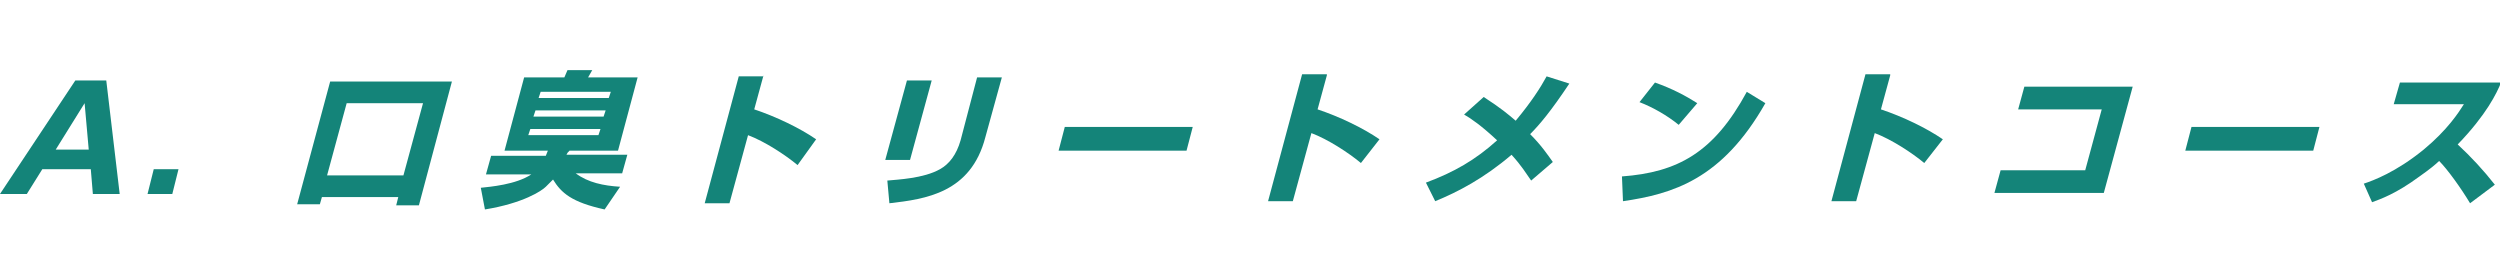
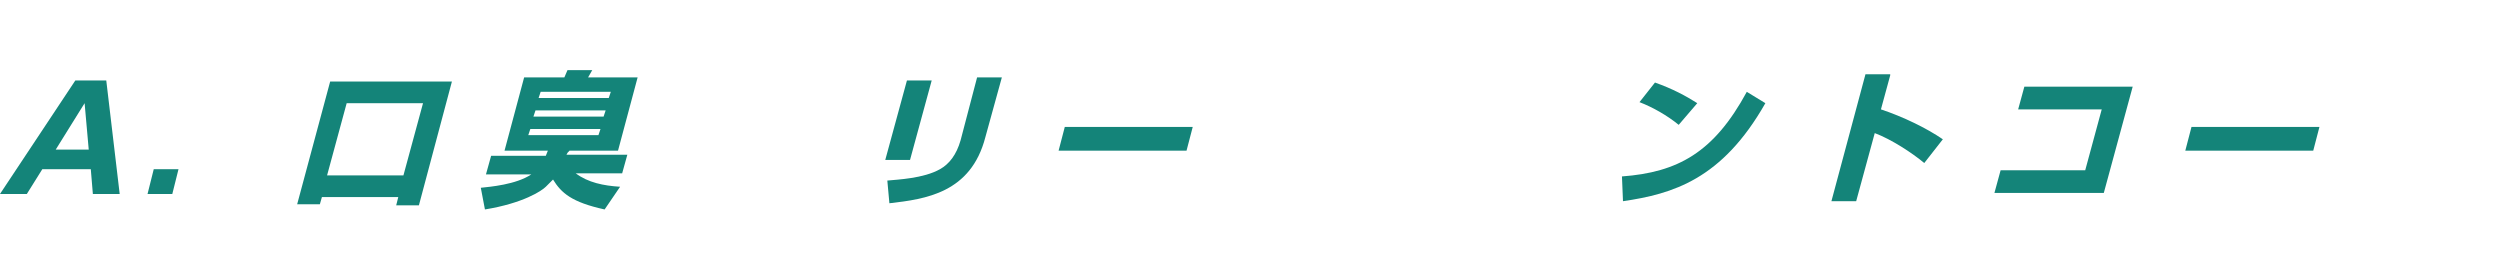
<svg xmlns="http://www.w3.org/2000/svg" version="1.1" id="レイヤー_1" x="0px" y="0px" viewBox="0 0 242.3 27" style="enable-background:new 0 0 242.3 27;" xml:space="preserve">
  <style type="text/css">
	.st0{fill:#148479;}
</style>
  <g>
    <path class="st0" d="M8.8,16.4H4.1l-1.5,2.4H0l7.3-11h3l1.3,11H9L8.8,16.4z M5.4,14.5h3.2L8.2,10L5.4,14.5z" />
    <path class="st0" d="M17.3,16.4l-0.6,2.4h-2.4l0.6-2.4H17.3z" />
    <path class="st0" d="M32,7.9h11.8l-3.2,12h-2.2l0.2-0.8h-7.4L31,19.8h-2.2L32,7.9z M33.6,10l-1.9,7h7.4l1.9-7H33.6z" />
    <path class="st0" d="M58.6,20.3c-3.2-0.7-4.2-1.6-5-2.9c-0.2,0.2-0.4,0.4-0.7,0.7c-0.4,0.4-2.2,1.6-5.9,2.2l-0.4-2.1   c0.9-0.1,3.4-0.3,4.9-1.3h-4.4l0.5-1.8h5.3c0.1-0.2,0.1-0.3,0.2-0.5h-4.2l1.9-7.1h3.9c0.1-0.2,0.2-0.5,0.3-0.7h2.4   c-0.1,0.2-0.3,0.5-0.4,0.7h4.8l-1.9,7.1h-4.7C55,14.8,55,14.8,54.9,15h5.9l-0.5,1.8h-4.5c1.2,0.9,2.7,1.2,4.3,1.3L58.6,20.3z    M51.4,12.5l-0.2,0.6h6.8l0.2-0.6H51.4z M51.9,10.7l-0.2,0.6h6.8l0.2-0.6H51.9z M52.4,8.9l-0.2,0.6H59l0.2-0.6H52.4z" />
-     <path class="st0" d="M74,7.3l-0.9,3.3c2.1,0.7,4.4,1.8,6,2.9L77.3,16c-1.2-1-3.2-2.3-4.8-2.9l-1.8,6.6h-2.4l3.3-12.3H74z" />
    <path class="st0" d="M88.2,15.5h-2.4l2.1-7.7h2.4L88.2,15.5z M95.5,13.3c-1.4,5.4-5.8,6-9.3,6.4L86,17.5c1-0.1,3.5-0.2,5.1-1.1   c0.9-0.5,1.6-1.4,2-2.8l1.6-6.1h2.4L95.5,13.3z" />
    <path class="st0" d="M115.6,12.3l-0.6,2.3h-12.4l0.6-2.3H115.6z" />
-     <path class="st0" d="M128.6,7.3l-0.9,3.3c2.1,0.7,4.4,1.8,6,2.9l-1.8,2.3c-1.2-1-3.2-2.3-4.8-2.9l-1.8,6.6h-2.4l3.3-12.3H128.6z" />
-     <path class="st0" d="M148.4,17.5c-0.5-0.7-0.9-1.4-1.9-2.5c-2.7,2.3-5.2,3.6-7.4,4.5l-0.9-1.8c2.7-1,4.8-2.2,6.9-4.1   c-1.5-1.4-2.5-2.1-3.2-2.5l1.9-1.7c1.7,1.1,2.4,1.7,3.1,2.3c1.5-1.8,2.4-3.2,3-4.3l2.2,0.7c-1.8,2.7-2.9,4-3.8,4.9   c1.1,1.1,1.7,2,2.2,2.7L148.4,17.5z" />
    <path class="st0" d="M157.2,17.1c5.4-0.4,8.9-2.3,12.1-8.2l1.8,1.1c-4.2,7.4-9,8.8-13.8,9.5L157.2,17.1z M162.7,12.1   c-1.1-0.9-2.5-1.7-3.8-2.2l1.5-1.9c1.7,0.6,3,1.3,4.1,2L162.7,12.1z" />
    <path class="st0" d="M183.2,7.3l-0.9,3.3c2.1,0.7,4.4,1.8,6,2.9l-1.8,2.3c-1.2-1-3.2-2.3-4.8-2.9l-1.8,6.6h-2.4l3.3-12.3H183.2z" />
    <path class="st0" d="M206.7,8.4l-2.8,10.3h-10.6l0.6-2.2h8.2l1.6-5.9h-8.1l0.6-2.2H206.7z" />
    <path class="st0" d="M224.8,12.3l-0.6,2.3h-12.4l0.6-2.3H224.8z" />
-     <path class="st0" d="M229.1,17.8c0.9-0.3,3.1-1.1,5.8-3.3c2.3-1.9,3.4-3.6,3.9-4.4H232l0.6-2.1h9.8c-0.4,1-1.4,3.1-4.2,6   c1.3,1.2,2.5,2.5,3.6,3.9l-2.4,1.8c-0.9-1.5-2.2-3.3-3-4.1c-0.3,0.3-0.9,0.8-1.9,1.5c-2.3,1.7-3.8,2.2-4.6,2.5L229.1,17.8z" />
  </g>
</svg>